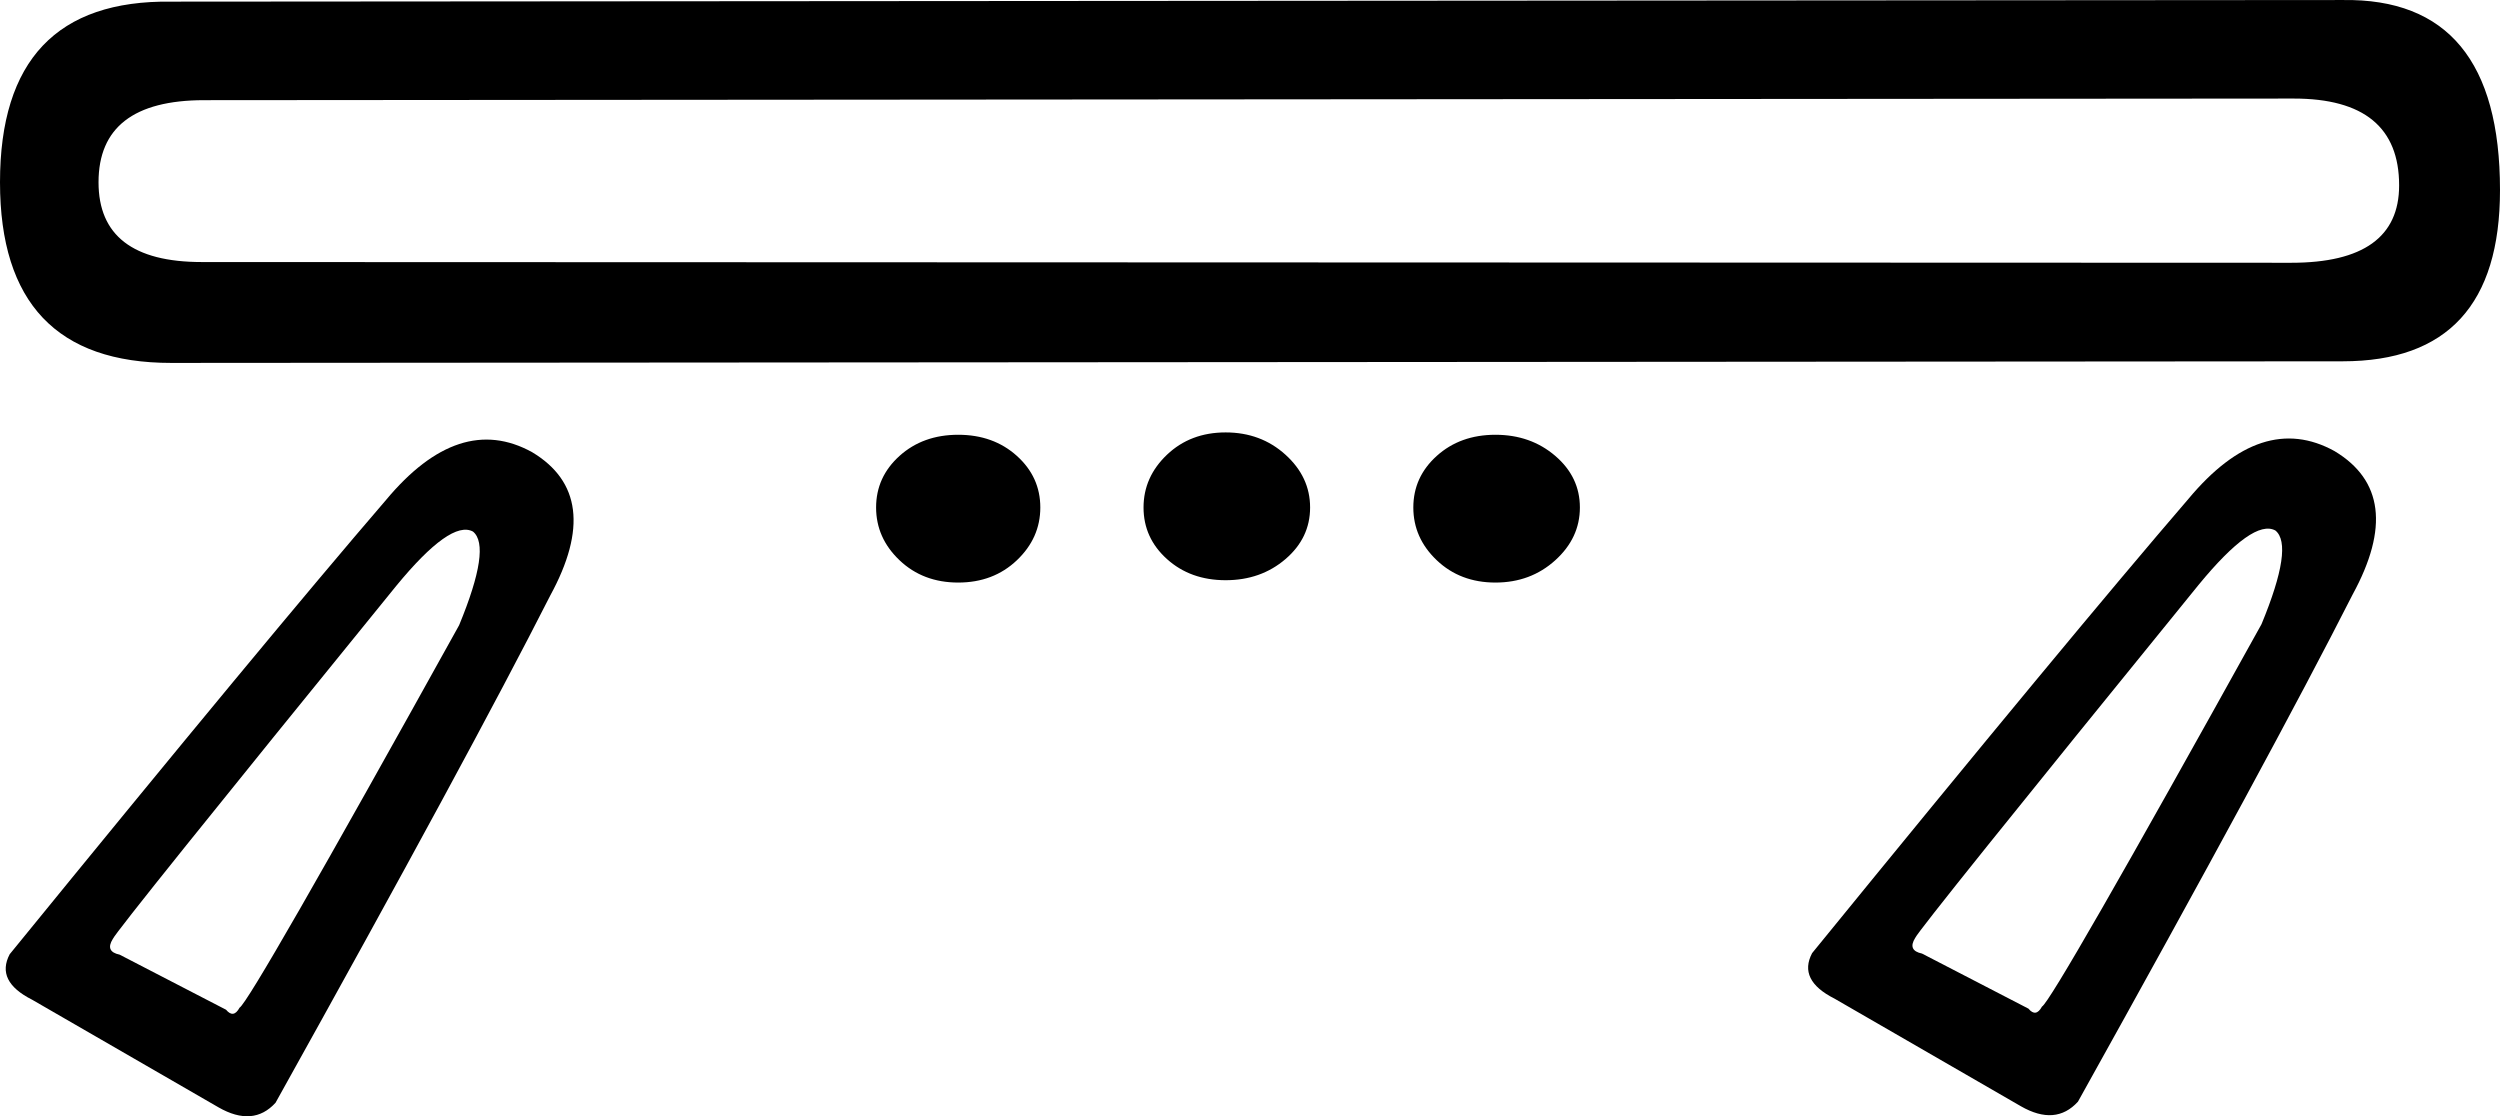
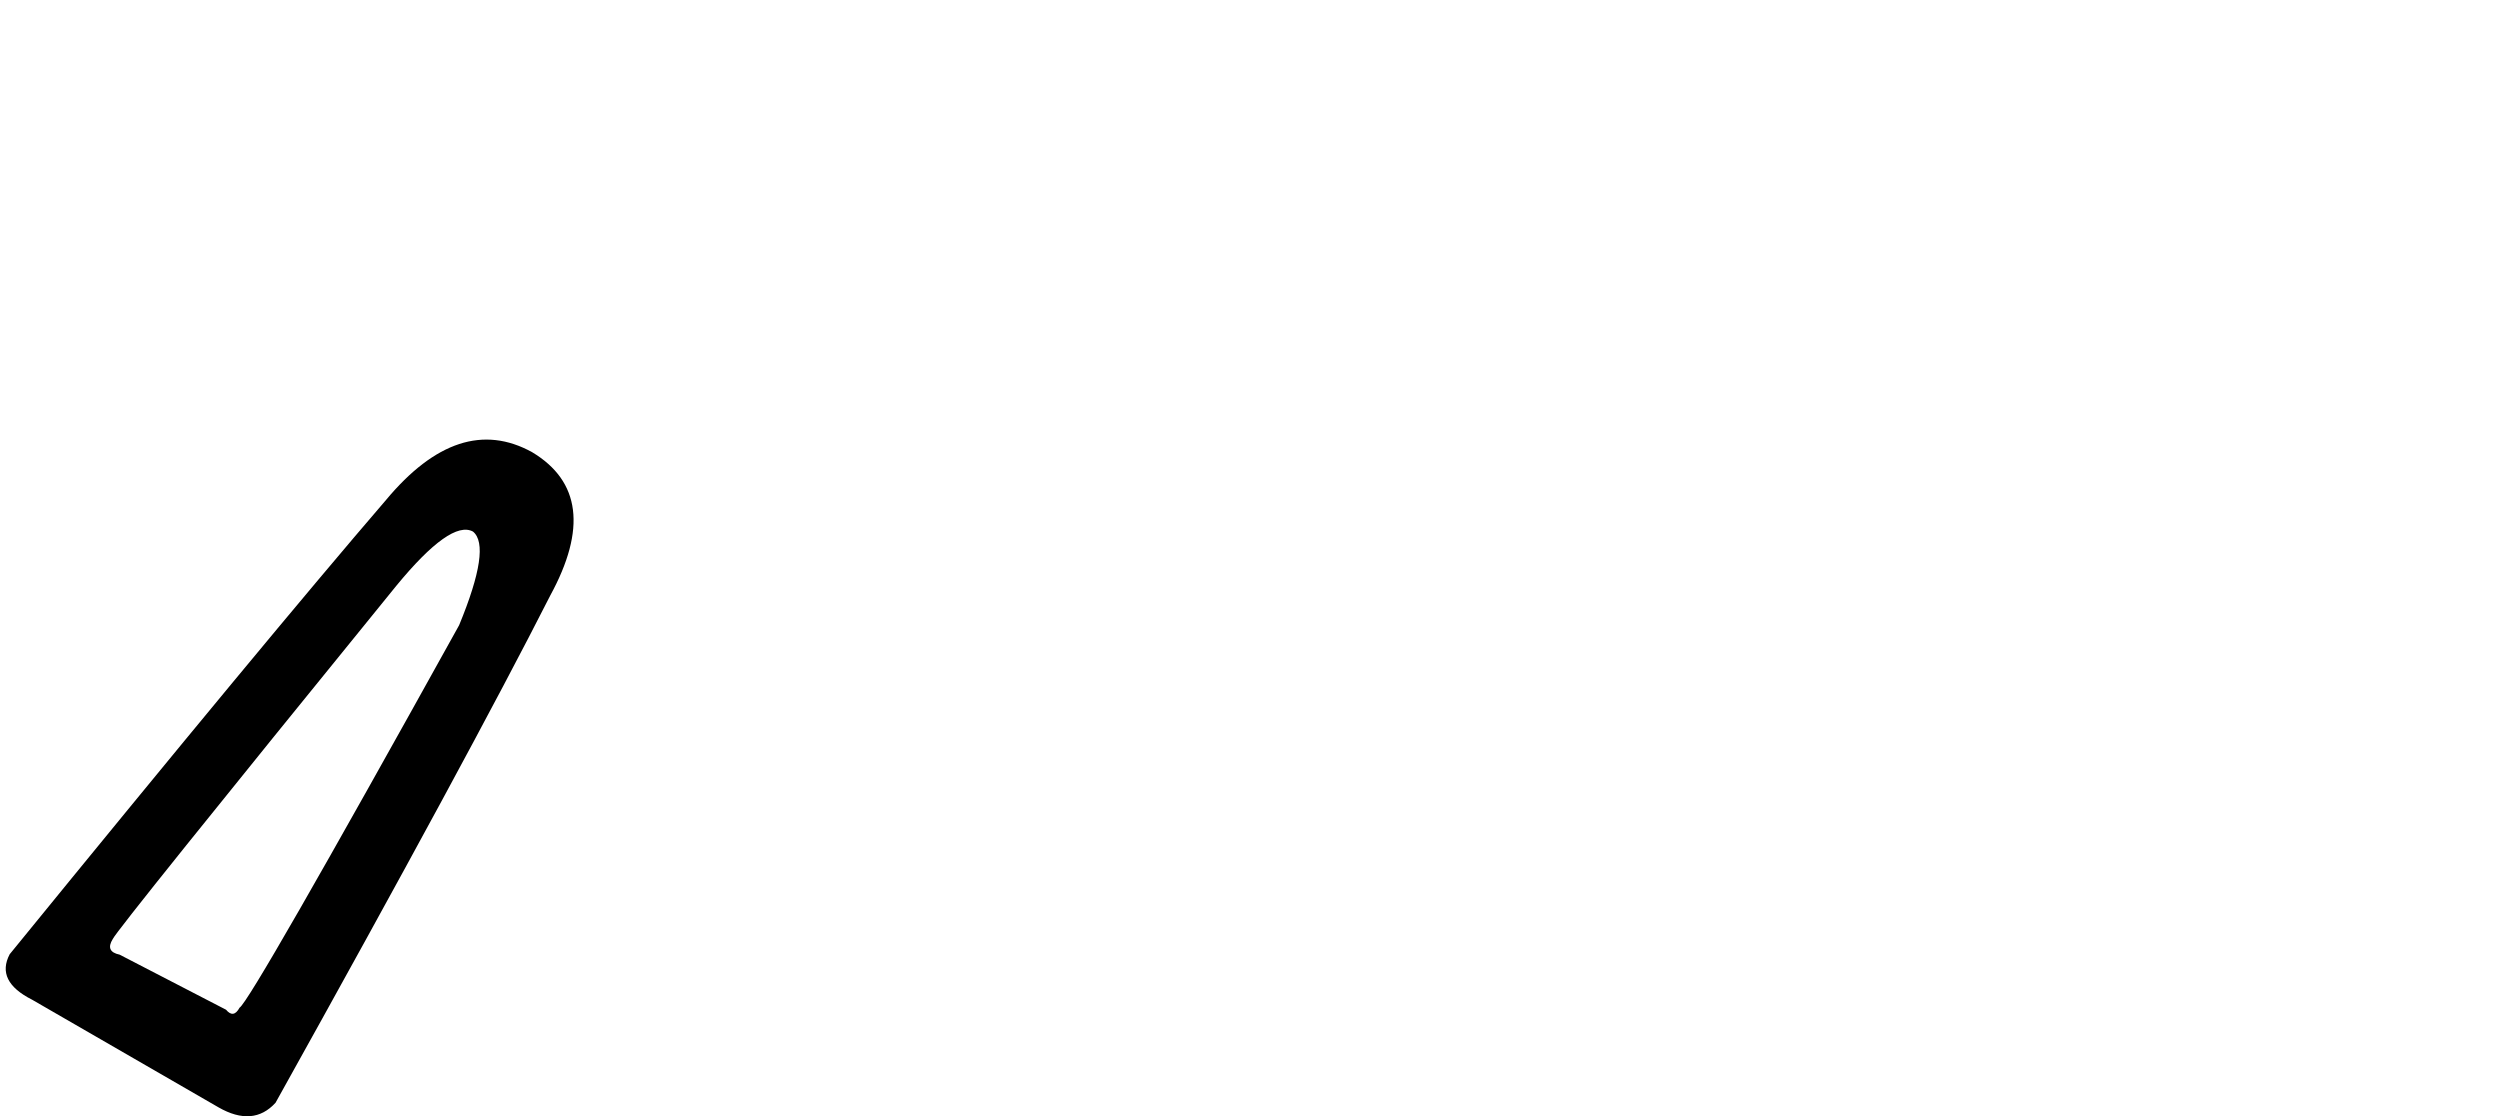
<svg xmlns="http://www.w3.org/2000/svg" width="1799.528" height="803.503" version="1.1" id="svg533">
  <defs id="defs537" />
-   <path style="fill:#000000;stroke:none;stroke-width:100" d="M 123.272,1.182 1686.388,0.02 c 75.427,-1.126 113.14,44.468 113.14,136.781 0,82.181 -37.713,123.216 -113.14,123.272 L 123.272,261.235 C 41.091,261.296 0,217.892 0,131.208 0,43.398 41.091,0.056 123.272,1.182 Z M 70.923,131.208 c 0,38.276 24.767,57.414 74.301,57.414 l 1504.014,0.527 c 51.785,0 77.678,-18.575 77.678,-55.726 0,-41.653 -25.33,-62.519 -75.989,-62.48 L 146.913,72.105 C 96.253,72.144 70.923,91.806 70.923,131.208 Z M 630.626,365.297 c 0,14.635 5.629,27.3 16.887,37.995 11.258,10.695 25.33,16.042 42.216,16.042 16.887,0 30.959,-5.347 42.216,-16.042 11.258,-10.695 16.887,-23.36 16.887,-37.995 0,-14.635 -5.629,-27.018 -16.887,-37.15 -11.258,-10.132 -25.33,-15.198 -42.216,-15.198 -16.887,0 -30.959,5.066 -42.216,15.198 -11.258,10.132 -16.887,22.515 -16.887,37.15 z m 192.507,0 c 0,14.635 5.629,27.018 16.887,37.15 11.258,10.132 25.33,15.198 42.216,15.198 16.887,0 31.24,-5.066 43.061,-15.198 11.821,-10.132 17.731,-22.515 17.731,-37.15 0,-14.635 -5.91,-27.3 -17.731,-37.995 -11.821,-10.695 -26.174,-16.042 -43.061,-16.042 -16.887,0 -30.959,5.347 -42.216,16.042 -11.258,10.695 -16.887,23.36 -16.887,37.995 z m 194.195,0 c 0,14.635 5.629,27.3 16.887,37.995 11.258,10.695 25.33,16.042 42.216,16.042 16.887,0 31.24,-5.347 43.061,-16.042 11.821,-10.695 17.731,-23.36 17.731,-37.995 0,-14.635 -5.91,-27.018 -17.731,-37.15 -11.821,-10.132 -26.174,-15.198 -43.061,-15.198 -16.887,0 -30.959,5.066 -42.216,15.198 -11.258,10.132 -16.887,22.515 -16.887,37.15 z" id="path531" />
  <path d="m 383.056,325.504 c 34.802,20.89 39.139,55.284 13.01,103.183 -38.343,75.527 -104.249,197.218 -197.719,365.072 -10.712,11.778 -24.409,12.879 -41.093,3.302 L 23.067,719.575 C 5.516,710.715 0.152,699.812 6.977,686.866 130.944,534.695 221.234,425.71 277.845,359.911 c 35.188,-42.243 70.258,-53.712 105.211,-34.407 z m -220.344,401.309 c 3.587,4.338 6.832,3.846 9.735,-1.476 5.055,-2.719 57.73,-94.48 158.025,-275.28 15.568,-37.705 18.897,-60.179 9.988,-67.42 -10.644,-5.806 -29.072,7.24 -55.284,39.139 C 151.214,586.592 83.215,671.302 81.179,675.907 c -3.771,6.04 -2.128,9.793 4.93,11.262 z" style="fill:#000000;stroke:none;stroke-width:100" id="path547" />
-   <path d="m 1680.449,324.728 c 34.802,20.89 39.139,55.284 13.01,103.183 -38.343,75.527 -104.249,197.218 -197.719,365.072 -10.712,11.778 -24.409,12.879 -41.093,3.302 l -134.187,-77.486 c -17.551,-8.86 -22.915,-19.763 -16.09,-32.709 123.968,-152.17 214.258,-261.155 270.869,-326.955 35.188,-42.243 70.258,-53.712 105.211,-34.407 z m -220.344,401.309 c 3.587,4.338 6.832,3.846 9.735,-1.476 5.055,-2.719 57.73,-94.48 158.025,-275.28 15.568,-37.705 18.897,-60.179 9.988,-67.42 -10.644,-5.806 -29.072,7.24 -55.284,39.139 -133.962,164.816 -201.961,249.527 -203.997,254.132 -3.771,6.04 -2.127,9.793 4.93,11.262 z" style="fill:#000000;stroke:none;stroke-width:100" id="path547-6" />
</svg>